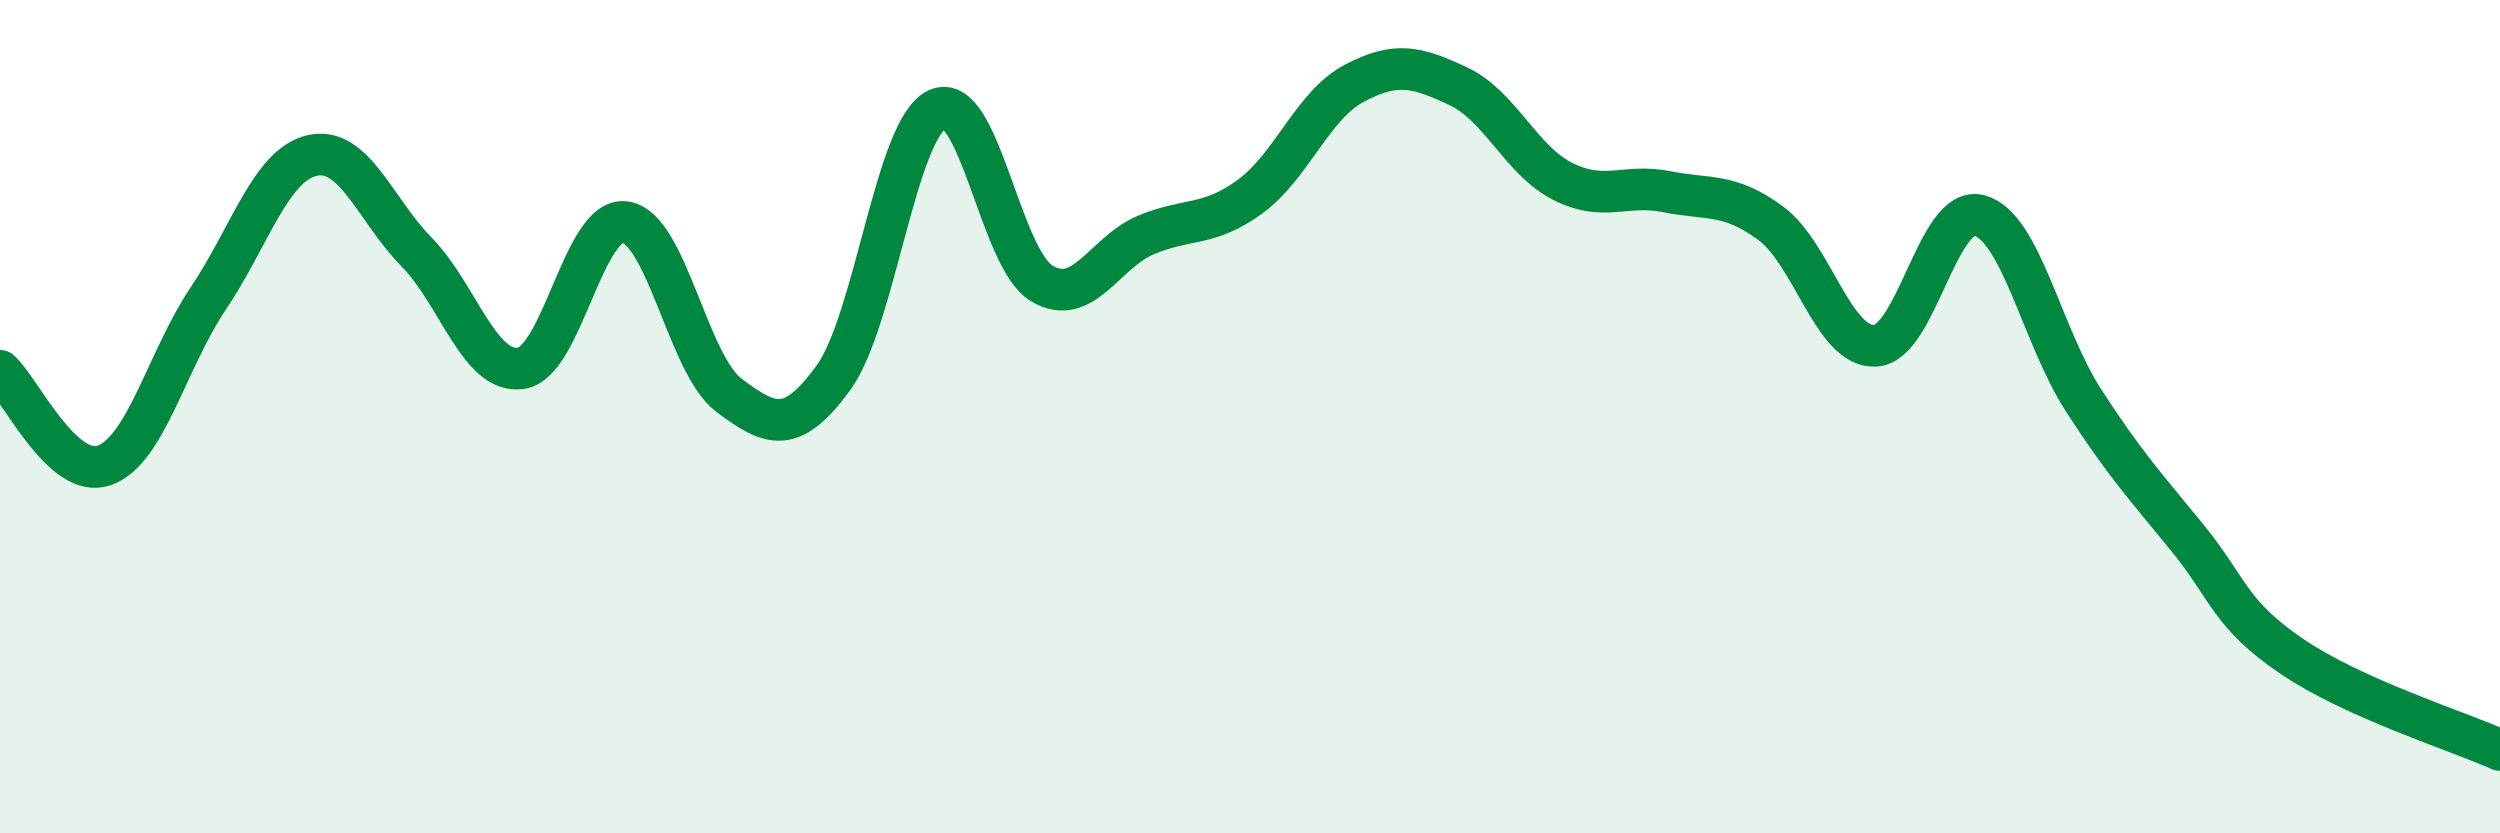
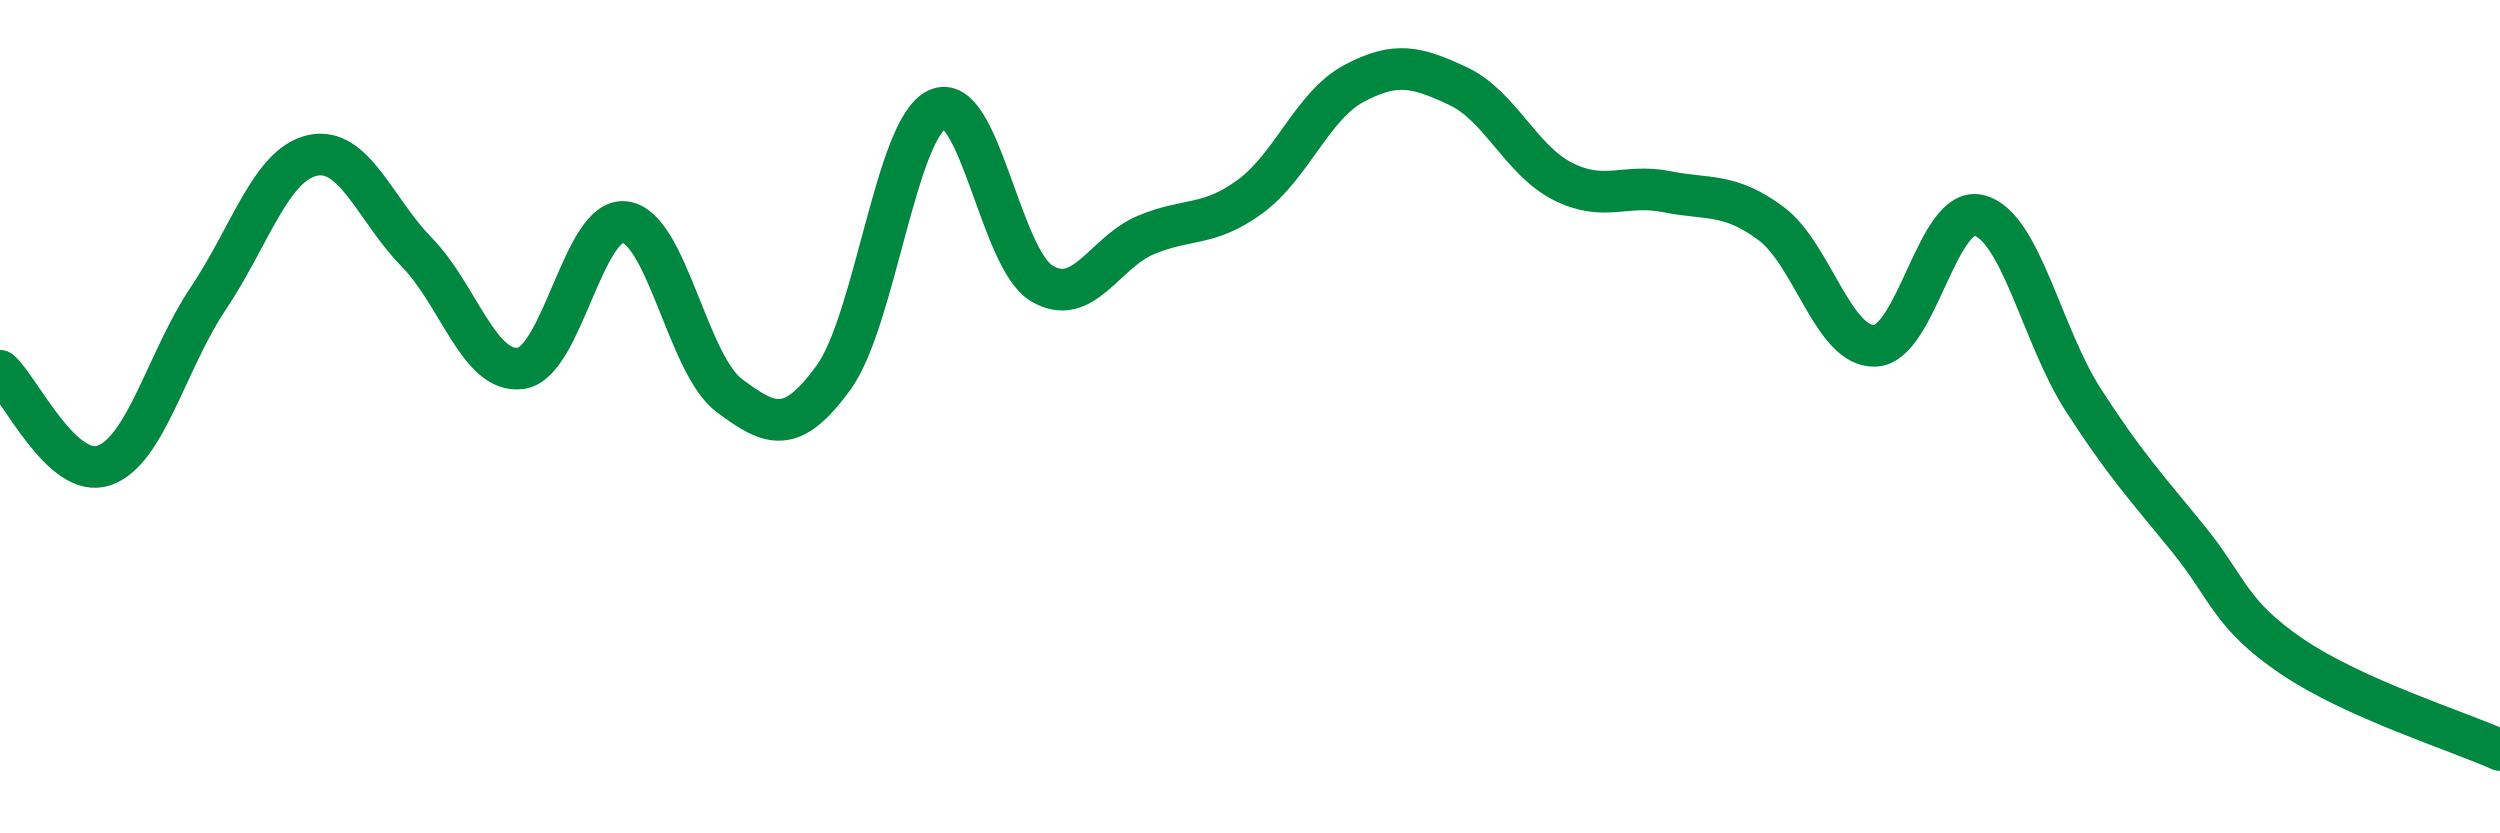
<svg xmlns="http://www.w3.org/2000/svg" width="60" height="20" viewBox="0 0 60 20">
-   <path d="M 0,8.9 C 0.5,9.35 1.5,11.52 2.5,11.17 C 3.5,10.82 4,8.65 5,7.16 C 6,5.67 6.5,3.95 7.5,3.73 C 8.5,3.51 9,5.03 10,6.05 C 11,7.07 11.5,8.98 12.5,8.84 C 13.5,8.7 14,5.2 15,5.33 C 16,5.46 16.5,8.74 17.5,9.49 C 18.5,10.24 19,10.44 20,9.07 C 21,7.7 21.5,3.07 22.5,2.62 C 23.5,2.17 24,6.2 25,6.8 C 26,7.4 26.5,6.06 27.5,5.64 C 28.5,5.22 29,5.45 30,4.72 C 31,3.99 31.5,2.53 32.5,2 C 33.5,1.47 34,1.6 35,2.07 C 36,2.54 36.5,3.84 37.5,4.35 C 38.5,4.86 39,4.4 40,4.6 C 41,4.8 41.5,4.62 42.5,5.36 C 43.5,6.1 44,8.34 45,8.3 C 46,8.26 46.5,4.91 47.5,5.17 C 48.5,5.43 49,8.05 50,9.6 C 51,11.15 51.5,11.68 52.5,12.91 C 53.5,14.14 53.5,14.73 55,15.75 C 56.5,16.77 59,17.55 60,18L60 20L0 20Z" fill="#008740" opacity="0.1" stroke-linecap="round" stroke-linejoin="round" />
  <path d="M 0,8.9 C 0.5,9.35 1.5,11.52 2.5,11.17 C 3.5,10.82 4,8.65 5,7.16 C 6,5.67 6.5,3.95 7.5,3.73 C 8.5,3.51 9,5.03 10,6.05 C 11,7.07 11.5,8.98 12.5,8.84 C 13.5,8.7 14,5.2 15,5.33 C 16,5.46 16.5,8.74 17.5,9.49 C 18.5,10.24 19,10.44 20,9.07 C 21,7.7 21.5,3.07 22.5,2.62 C 23.5,2.17 24,6.2 25,6.8 C 26,7.4 26.5,6.06 27.5,5.64 C 28.5,5.22 29,5.45 30,4.72 C 31,3.99 31.5,2.53 32.5,2 C 33.5,1.47 34,1.6 35,2.07 C 36,2.54 36.5,3.84 37.5,4.35 C 38.5,4.86 39,4.4 40,4.6 C 41,4.8 41.5,4.62 42.5,5.36 C 43.5,6.1 44,8.34 45,8.3 C 46,8.26 46.5,4.91 47.5,5.17 C 48.5,5.43 49,8.05 50,9.6 C 51,11.15 51.5,11.68 52.5,12.91 C 53.5,14.14 53.5,14.73 55,15.75 C 56.5,16.77 59,17.55 60,18" stroke="#008740" stroke-width="1" fill="none" stroke-linecap="round" stroke-linejoin="round" />
</svg>